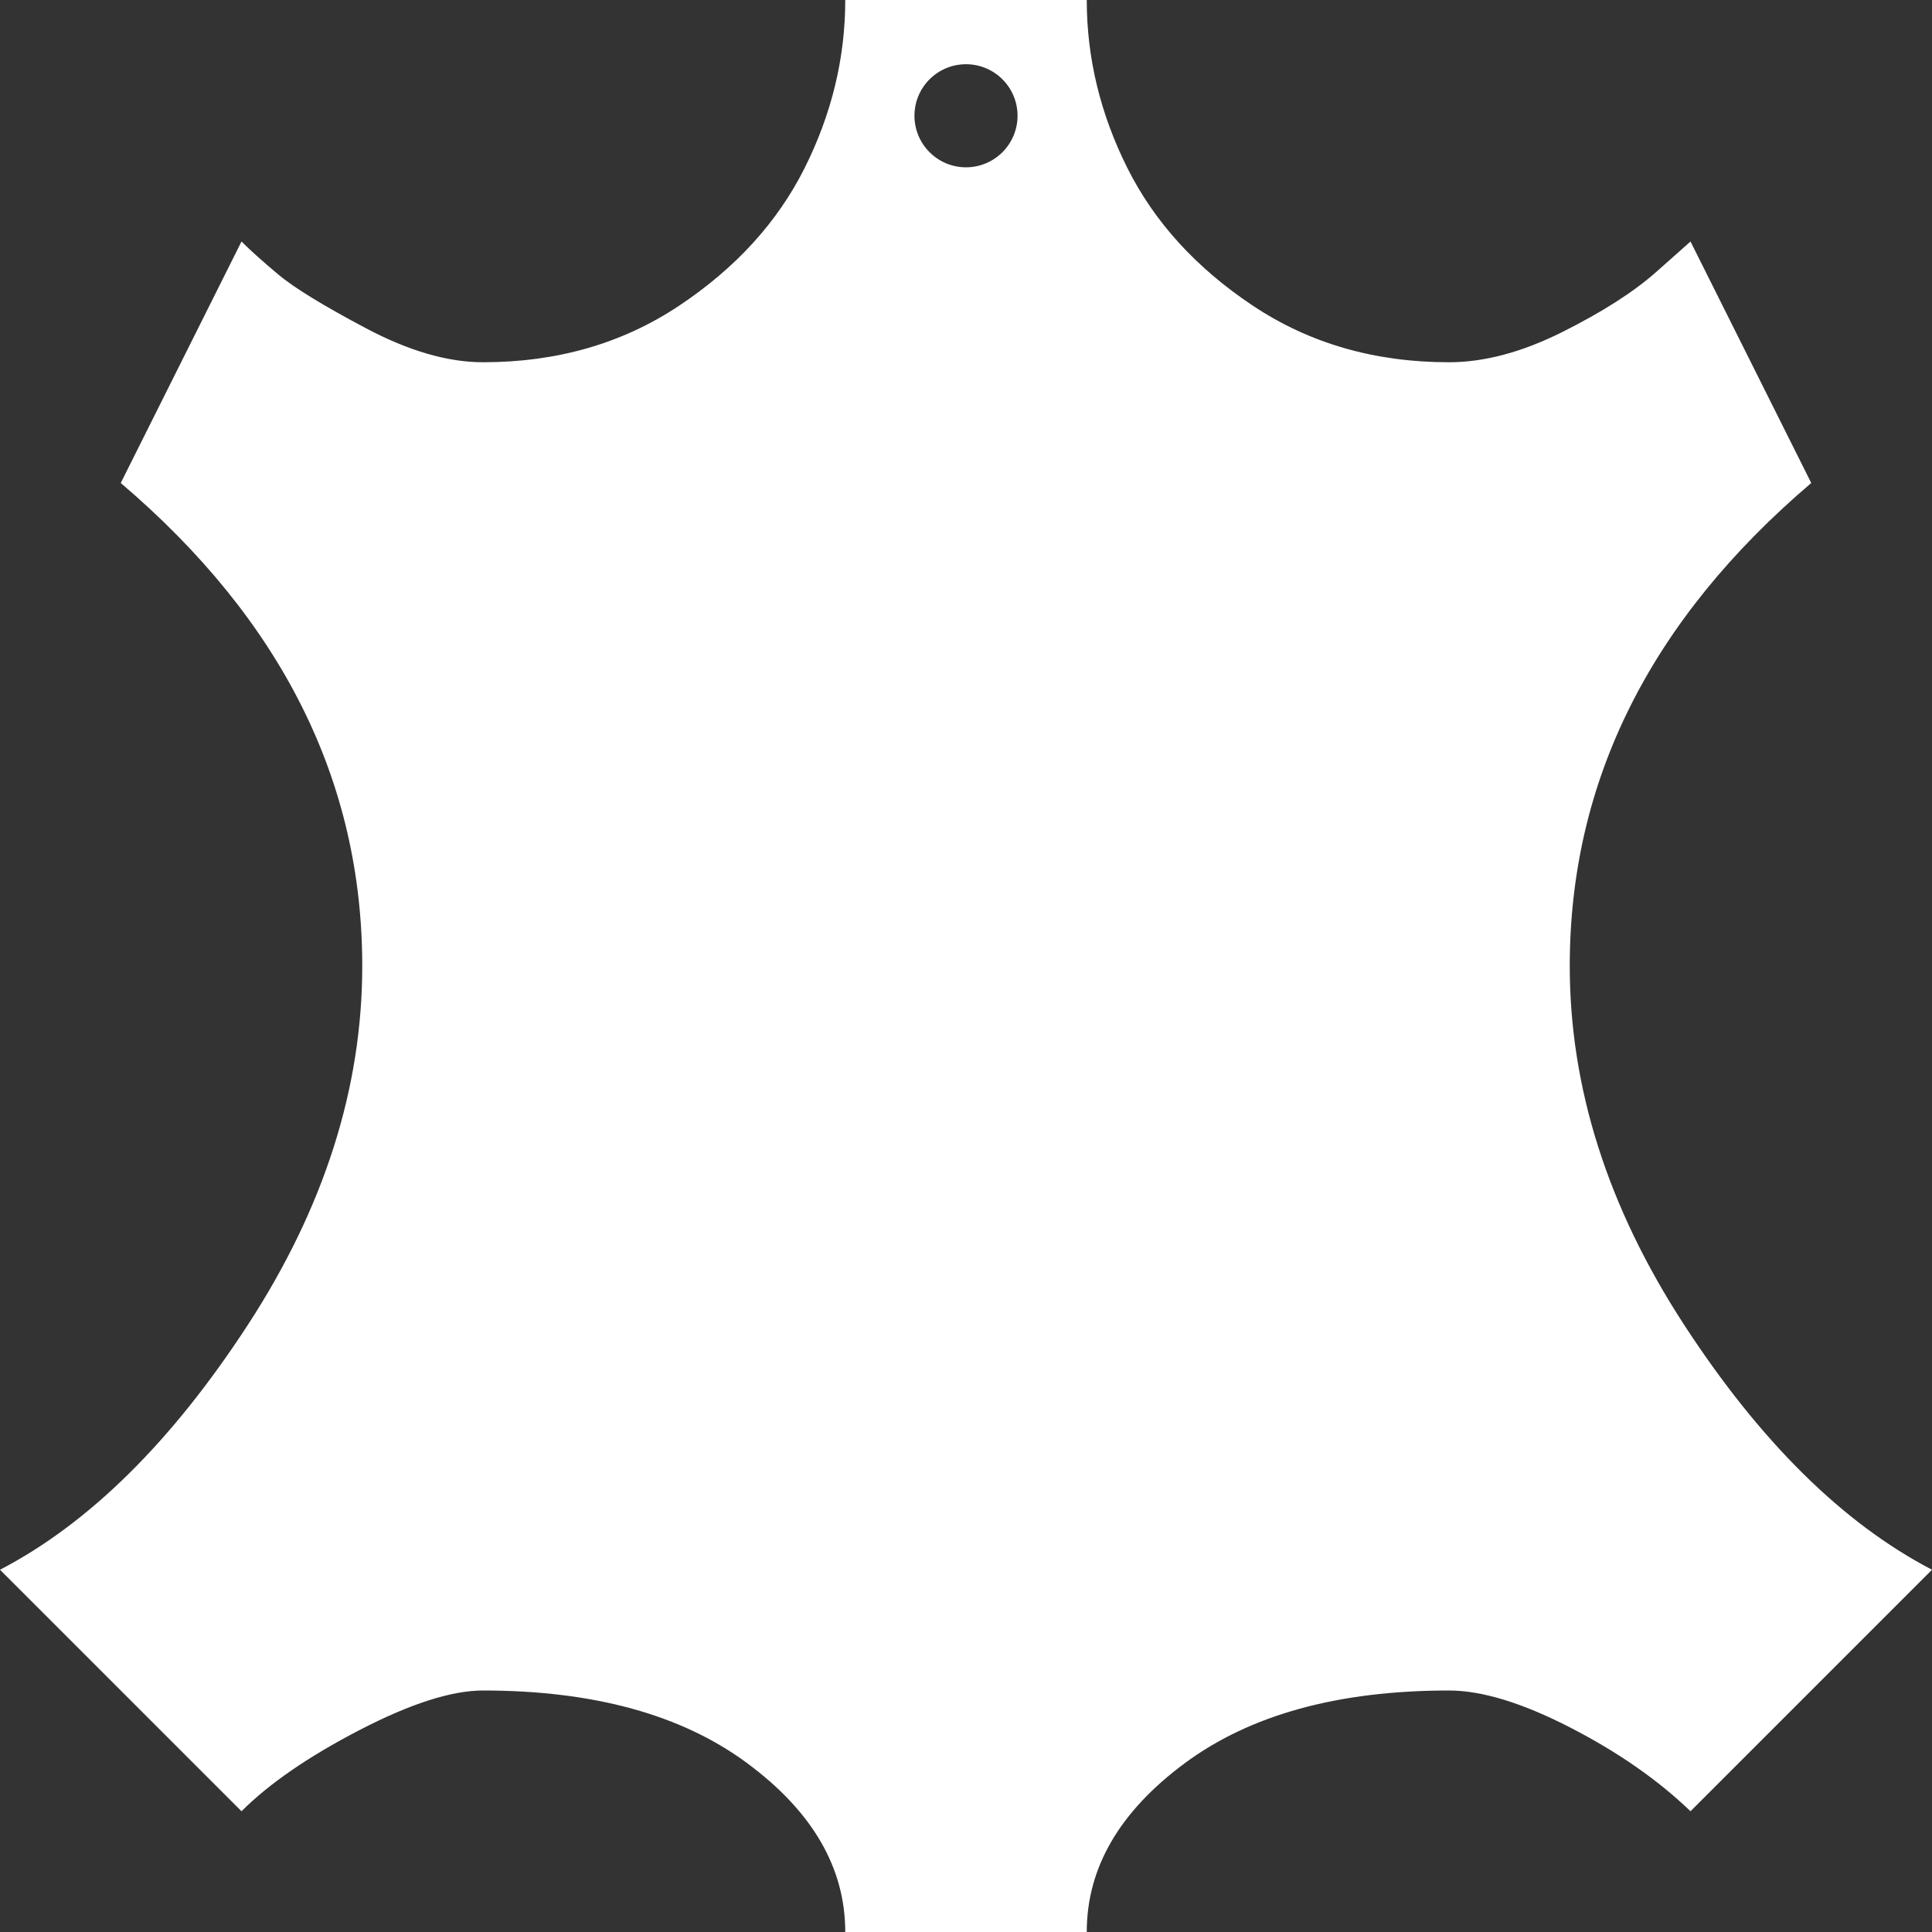
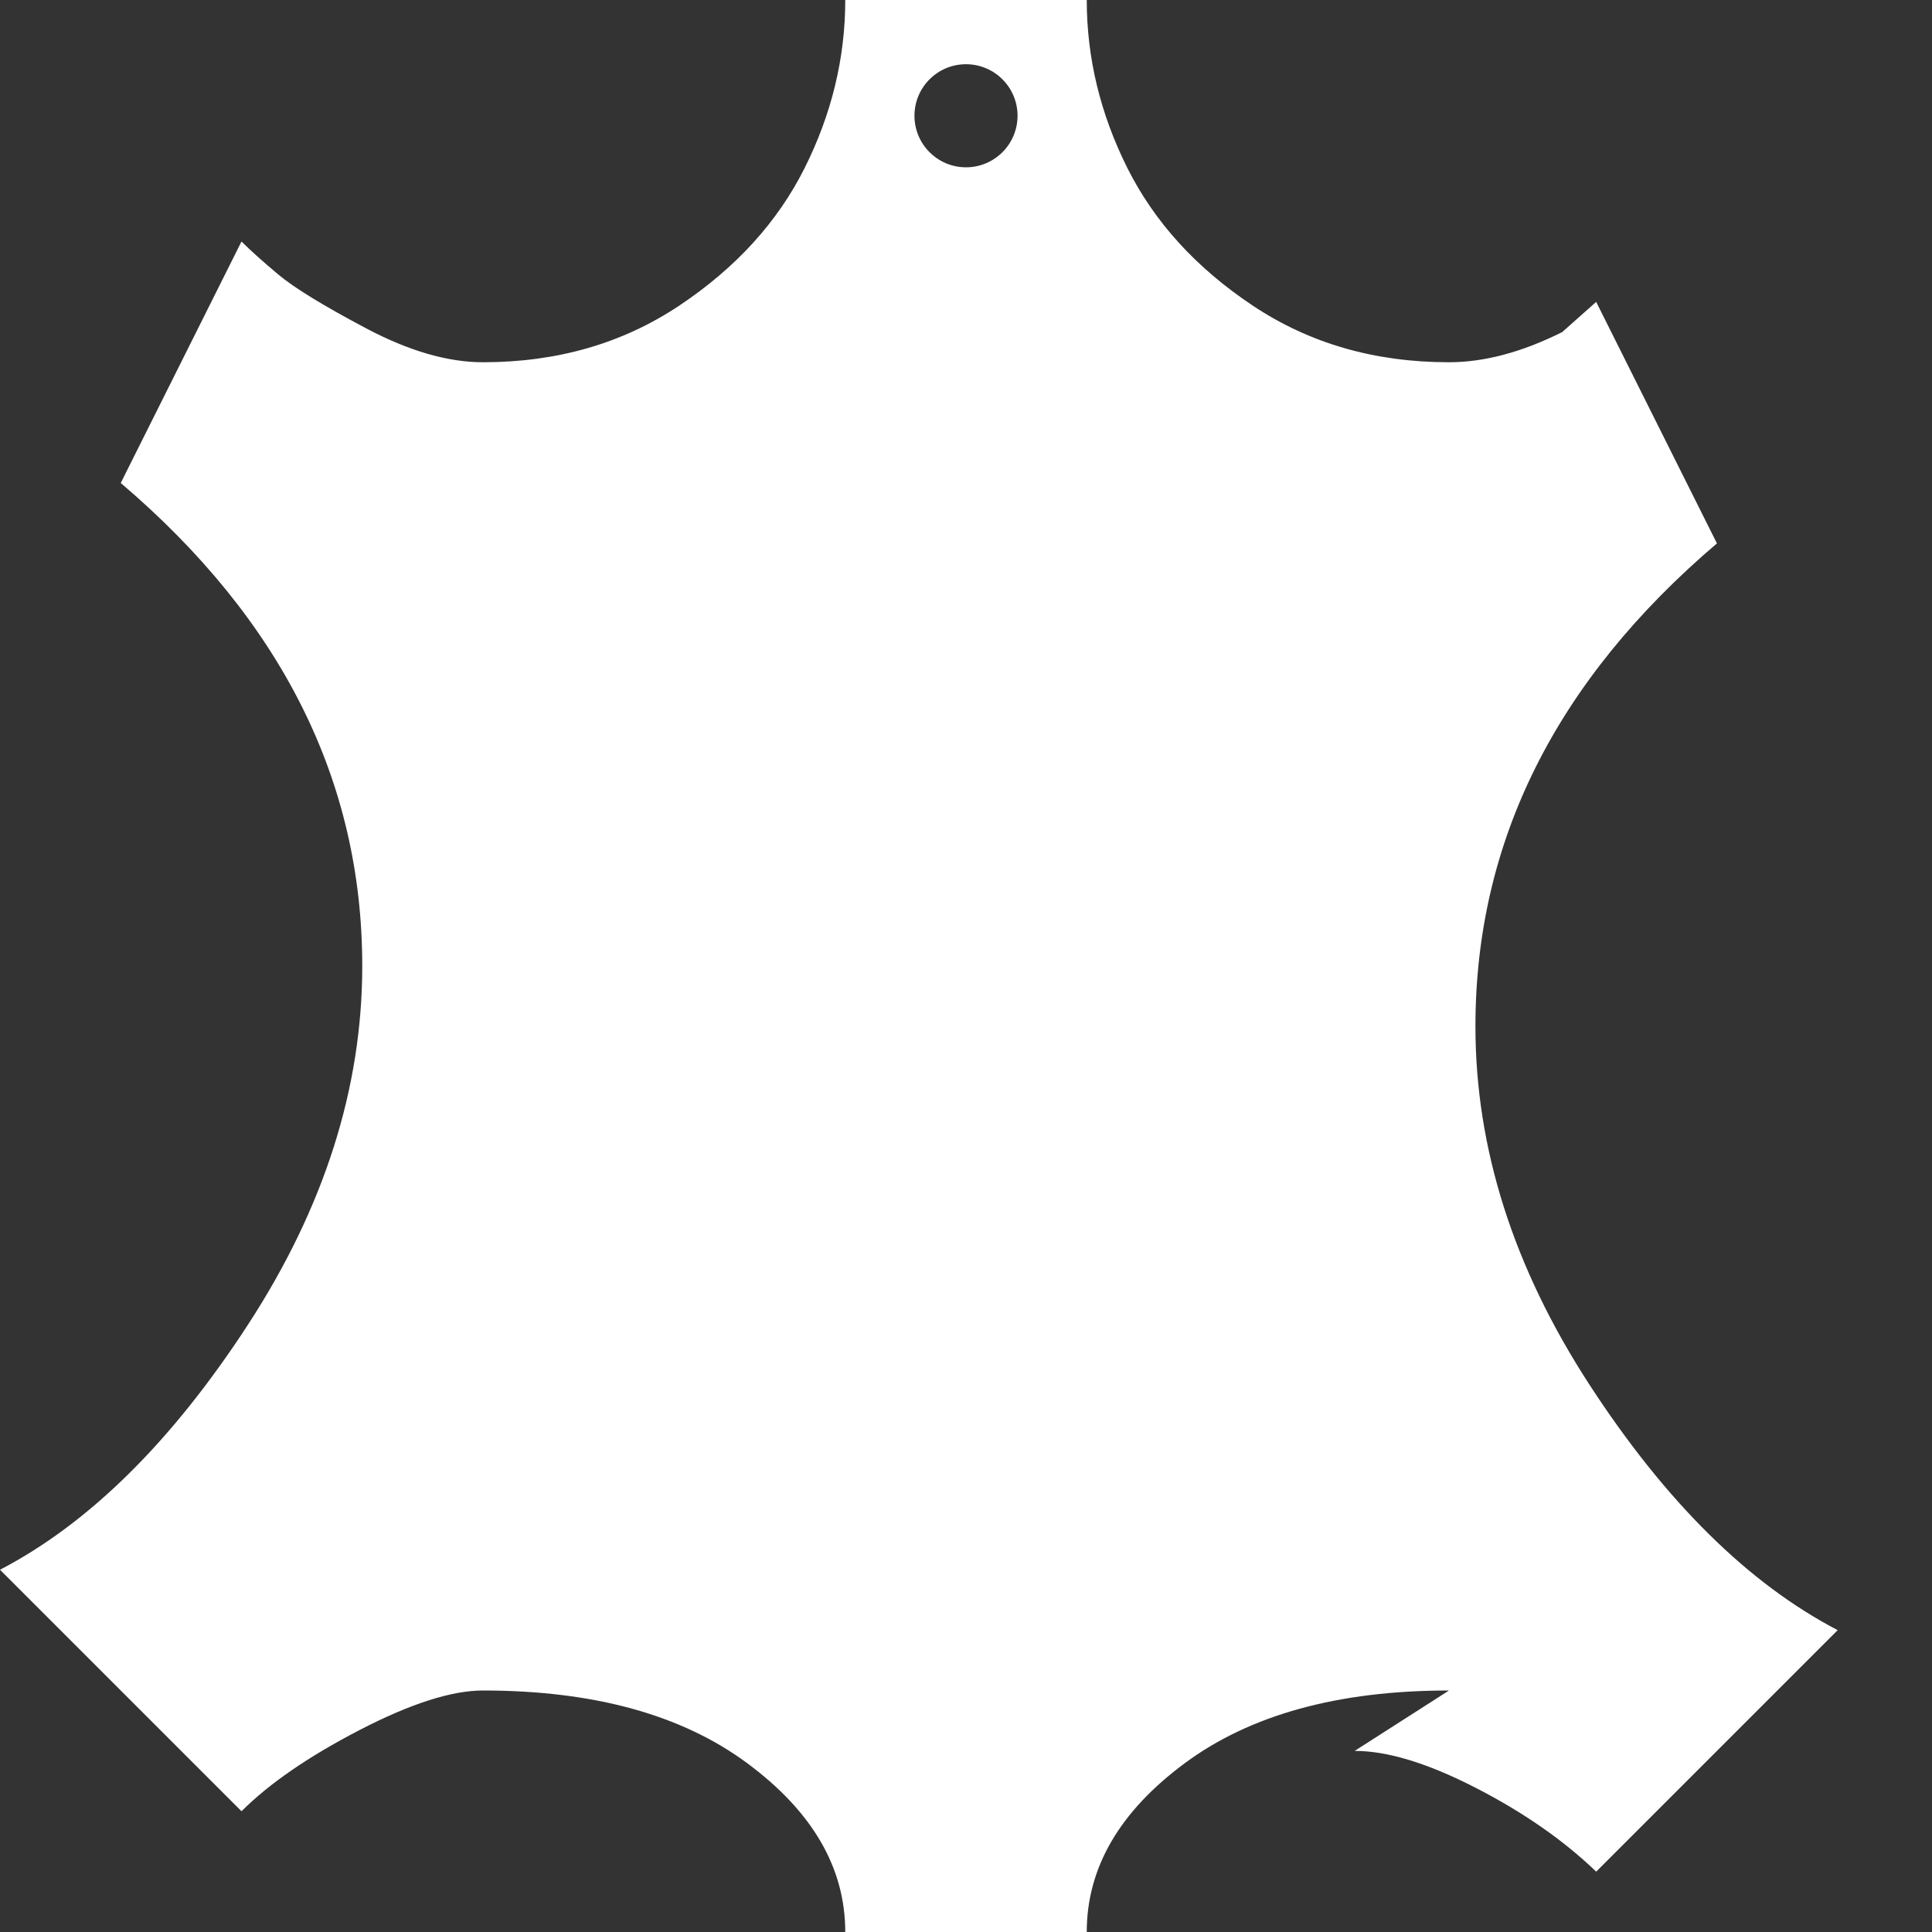
<svg xmlns="http://www.w3.org/2000/svg" width="100%" height="100%" viewBox="0 0 50 50" version="1.1" xml:space="preserve" style="fill-rule:evenodd;clip-rule:evenodd;stroke-linejoin:round;stroke-miterlimit:2;">
  <rect x="0" y="0" width="50" height="50" fill="#333333" stroke="none" />
-   <path d="M37.5,43.75c-2.865,0 -5.143,0.627 -6.836,1.88c-1.693,1.253 -2.539,2.71 -2.539,4.37l-6.25,0c-0,-1.66 -0.846,-3.117 -2.539,-4.37c-1.693,-1.253 -3.971,-1.88 -6.836,-1.88c-0.814,0 -1.88,0.342 -3.198,1.025c-1.319,0.684 -2.336,1.384 -3.052,2.1l-6.25,-6.25c2.311,-1.204 4.451,-3.32 6.421,-6.348c1.969,-3.027 2.954,-6.119 2.954,-9.277c-0,-4.785 -2.083,-8.952 -6.25,-12.5l3.125,-6.25c0.228,0.228 0.545,0.513 0.952,0.854c0.407,0.342 1.164,0.806 2.271,1.392c1.106,0.586 2.116,0.879 3.027,0.879c1.921,0 3.613,-0.488 5.078,-1.465c1.465,-0.976 2.547,-2.165 3.247,-3.564c0.7,-1.4 1.05,-2.849 1.05,-4.346l6.25,0c0,1.497 0.35,2.946 1.05,4.346c0.7,1.399 1.782,2.588 3.247,3.564c1.465,0.977 3.157,1.465 5.078,1.465c0.911,0 1.888,-0.26 2.93,-0.781c1.041,-0.521 1.855,-1.042 2.441,-1.563l0.879,-0.781l3.125,6.25c-4.167,3.548 -6.25,7.715 -6.25,12.5c-0,3.158 0.985,6.25 2.954,9.277c1.97,3.028 4.11,5.144 6.421,6.348l-6.25,6.25c-0.846,-0.814 -1.888,-1.538 -3.125,-2.173c-1.237,-0.635 -2.279,-0.952 -3.125,-0.952Zm-12.5,-42.088c0.736,-0 1.334,0.597 1.334,1.334c0,0.736 -0.598,1.334 -1.334,1.334c-0.736,0 -1.334,-0.598 -1.334,-1.334c-0,-0.737 0.598,-1.334 1.334,-1.334Z" style="fill:#fff;" />
+   <path d="M37.5,43.75c-2.865,0 -5.143,0.627 -6.836,1.88c-1.693,1.253 -2.539,2.71 -2.539,4.37l-6.25,0c-0,-1.66 -0.846,-3.117 -2.539,-4.37c-1.693,-1.253 -3.971,-1.88 -6.836,-1.88c-0.814,0 -1.88,0.342 -3.198,1.025c-1.319,0.684 -2.336,1.384 -3.052,2.1l-6.25,-6.25c2.311,-1.204 4.451,-3.32 6.421,-6.348c1.969,-3.027 2.954,-6.119 2.954,-9.277c-0,-4.785 -2.083,-8.952 -6.25,-12.5l3.125,-6.25c0.228,0.228 0.545,0.513 0.952,0.854c0.407,0.342 1.164,0.806 2.271,1.392c1.106,0.586 2.116,0.879 3.027,0.879c1.921,0 3.613,-0.488 5.078,-1.465c1.465,-0.976 2.547,-2.165 3.247,-3.564c0.7,-1.4 1.05,-2.849 1.05,-4.346l6.25,0c0,1.497 0.35,2.946 1.05,4.346c0.7,1.399 1.782,2.588 3.247,3.564c1.465,0.977 3.157,1.465 5.078,1.465c0.911,0 1.888,-0.26 2.93,-0.781l0.879,-0.781l3.125,6.25c-4.167,3.548 -6.25,7.715 -6.25,12.5c-0,3.158 0.985,6.25 2.954,9.277c1.97,3.028 4.11,5.144 6.421,6.348l-6.25,6.25c-0.846,-0.814 -1.888,-1.538 -3.125,-2.173c-1.237,-0.635 -2.279,-0.952 -3.125,-0.952Zm-12.5,-42.088c0.736,-0 1.334,0.597 1.334,1.334c0,0.736 -0.598,1.334 -1.334,1.334c-0.736,0 -1.334,-0.598 -1.334,-1.334c-0,-0.737 0.598,-1.334 1.334,-1.334Z" style="fill:#fff;" />
</svg>